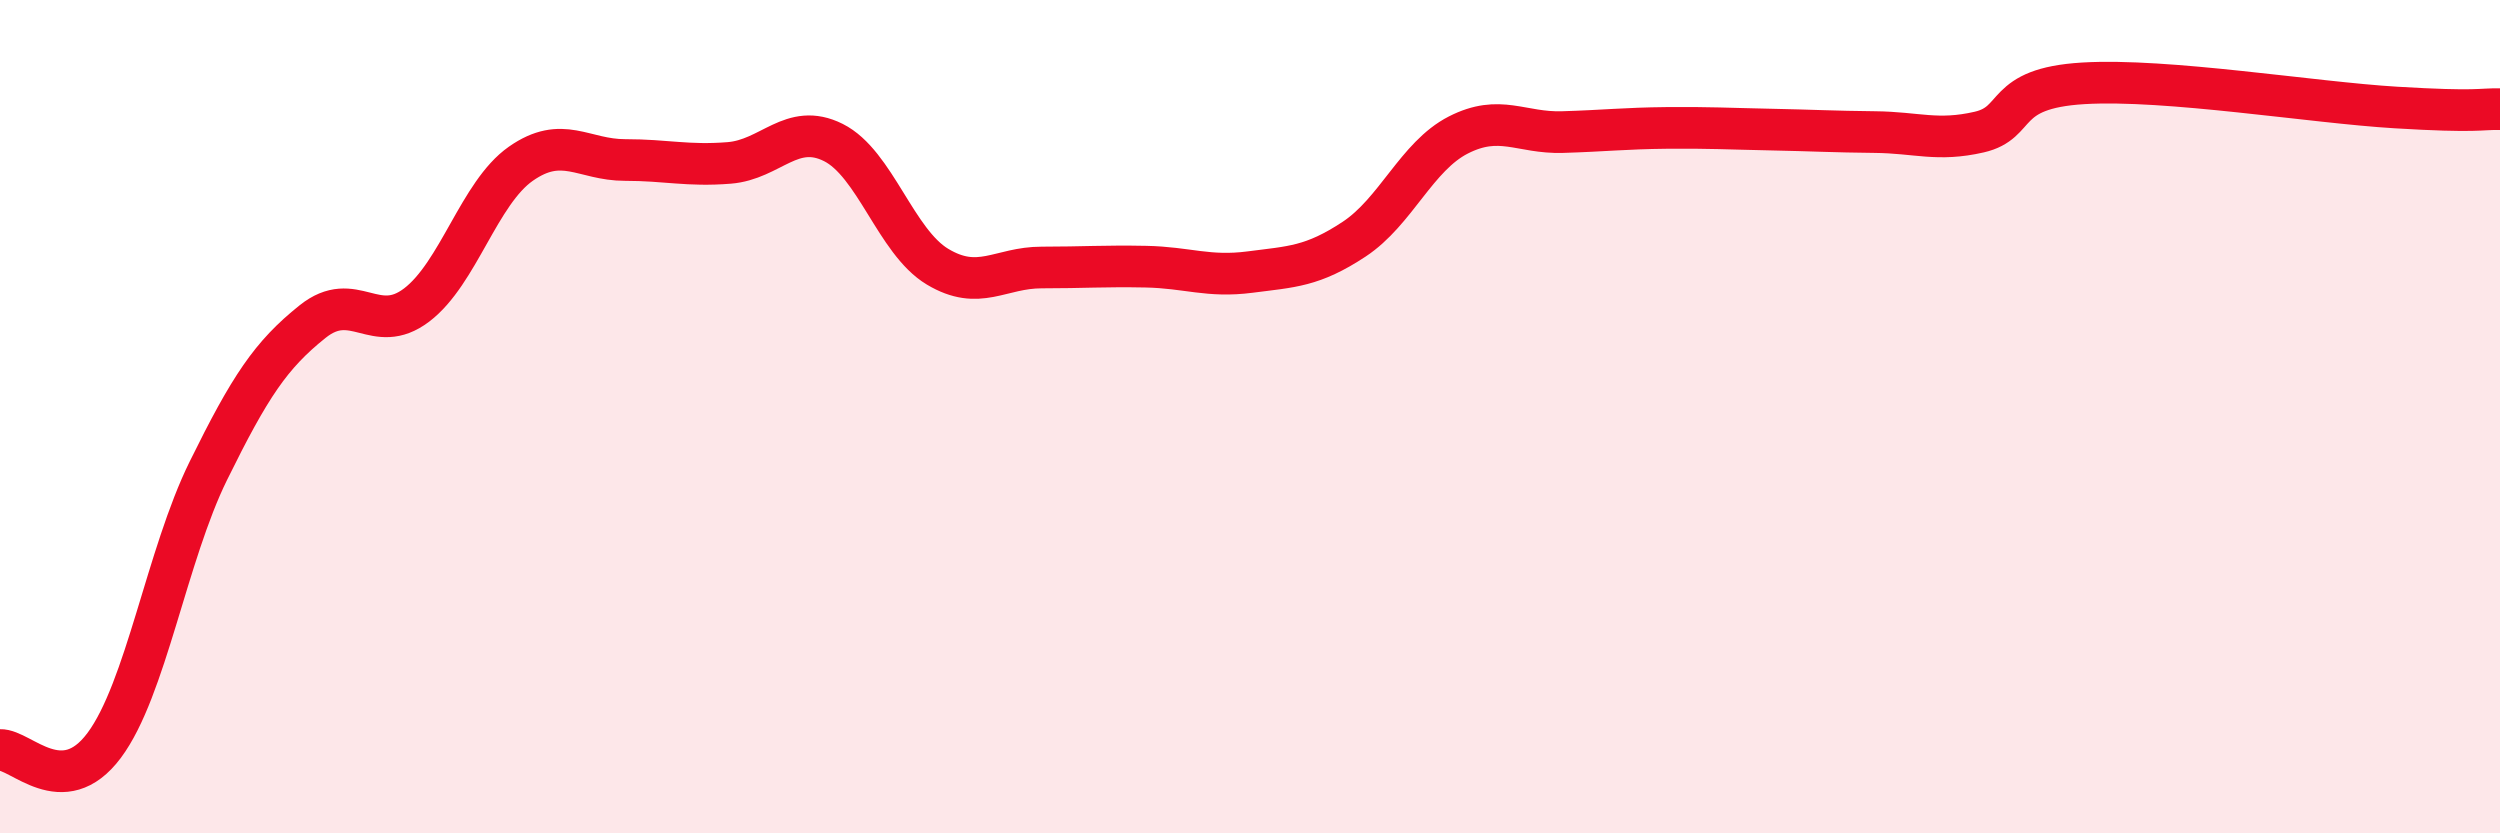
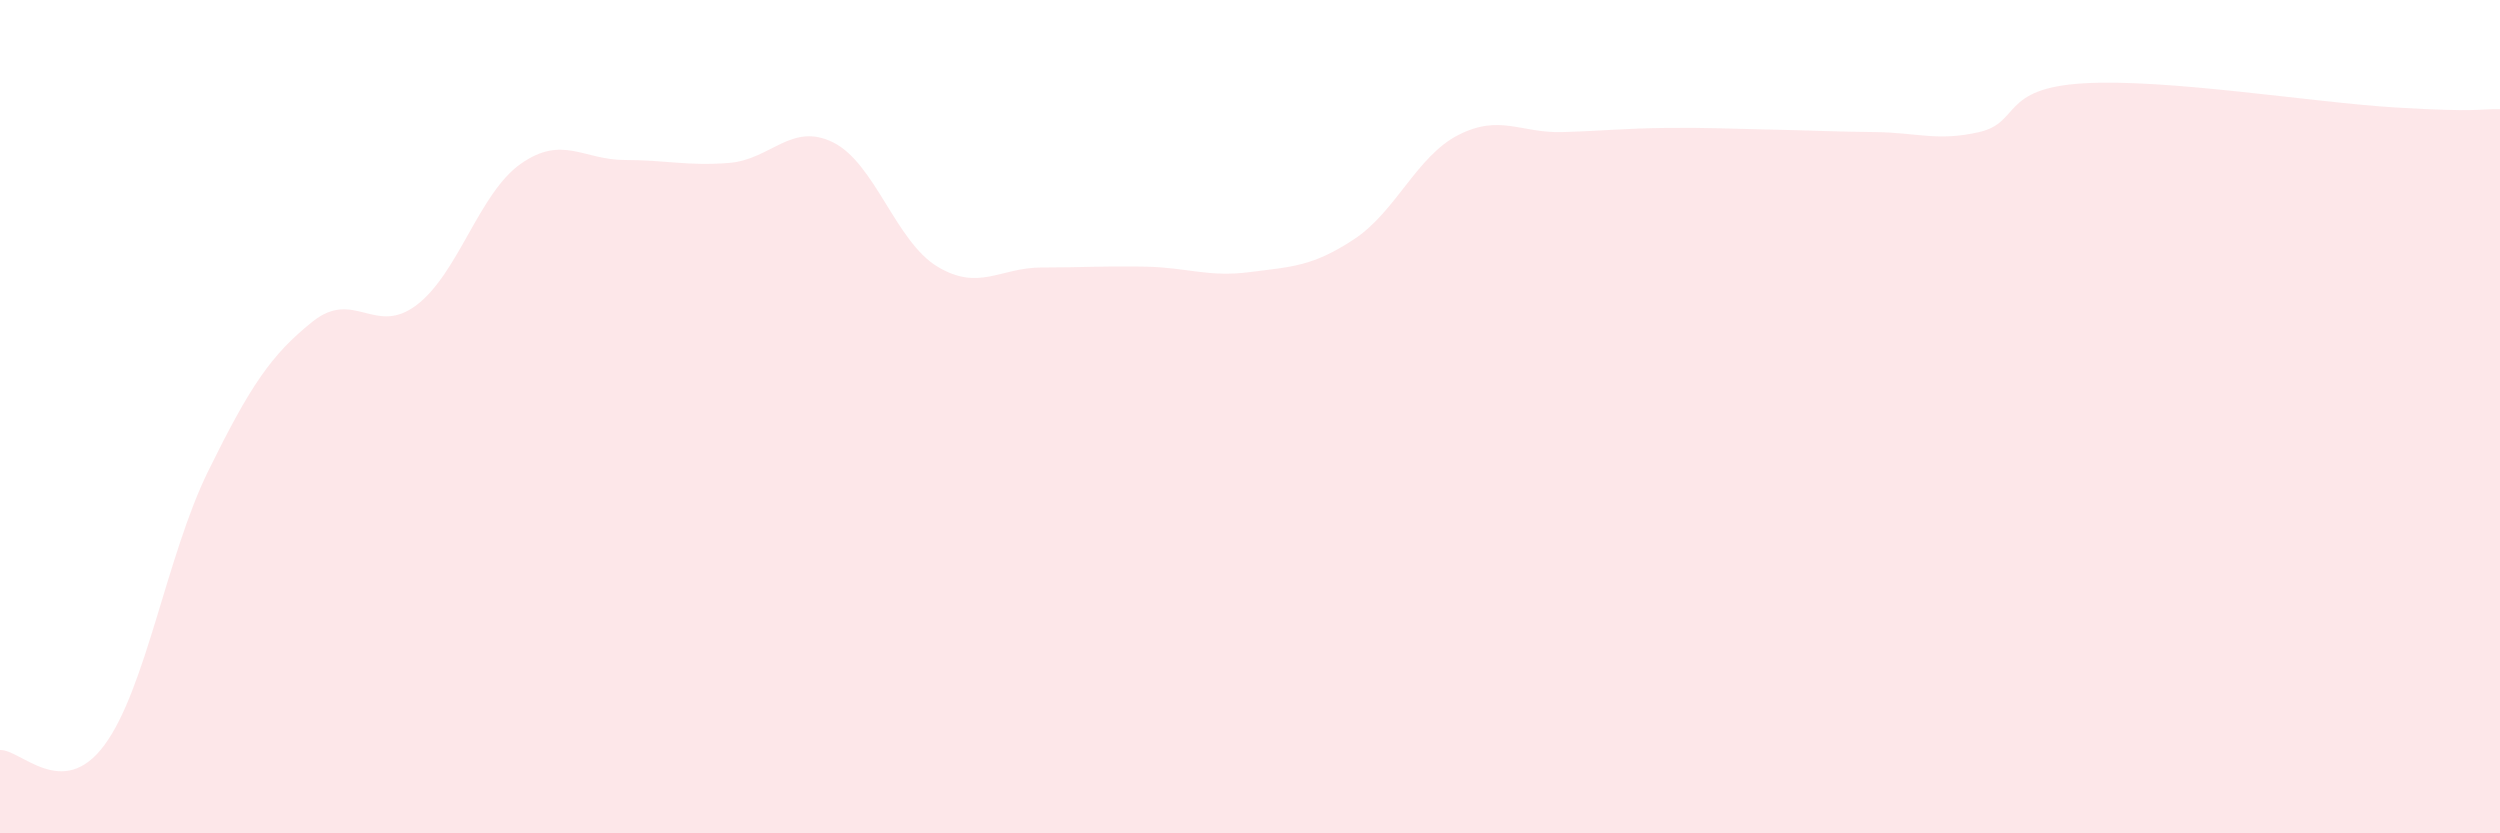
<svg xmlns="http://www.w3.org/2000/svg" width="60" height="20" viewBox="0 0 60 20">
  <path d="M 0,18 C 0.5,17.98 1.5,19.23 2.5,17.89 C 3.5,16.55 4,13.33 5,11.3 C 6,9.27 6.5,8.52 7.5,7.72 C 8.5,6.92 9,8.08 10,7.32 C 11,6.56 11.5,4.63 12.5,3.93 C 13.5,3.23 14,3.84 15,3.84 C 16,3.84 16.5,3.99 17.5,3.91 C 18.5,3.83 19,2.92 20,3.42 C 21,3.92 21.5,5.8 22.5,6.4 C 23.5,7 24,6.42 25,6.42 C 26,6.42 26.5,6.38 27.5,6.4 C 28.5,6.42 29,6.66 30,6.53 C 31,6.4 31.5,6.4 32.5,5.74 C 33.5,5.08 34,3.75 35,3.24 C 36,2.73 36.5,3.2 37.5,3.17 C 38.5,3.14 39,3.08 40,3.07 C 41,3.06 41.5,3.09 42.5,3.11 C 43.5,3.13 44,3.16 45,3.17 C 46,3.18 46.5,3.4 47.5,3.17 C 48.5,2.94 48,2.12 50,2 C 52,1.88 55.5,2.46 57.5,2.58 C 59.5,2.7 59.5,2.61 60,2.62L60 20L0 20Z" fill="#EB0A25" opacity="0.1" stroke-linecap="round" stroke-linejoin="round" />
-   <path d="M 0,18 C 0.5,17.98 1.5,19.23 2.5,17.89 C 3.5,16.55 4,13.33 5,11.3 C 6,9.27 6.5,8.52 7.5,7.72 C 8.5,6.92 9,8.08 10,7.32 C 11,6.56 11.5,4.63 12.5,3.93 C 13.5,3.23 14,3.84 15,3.84 C 16,3.84 16.5,3.99 17.5,3.91 C 18.5,3.83 19,2.92 20,3.42 C 21,3.92 21.5,5.8 22.5,6.4 C 23.5,7 24,6.42 25,6.42 C 26,6.42 26.5,6.38 27.5,6.4 C 28.5,6.42 29,6.66 30,6.53 C 31,6.4 31.5,6.4 32.5,5.74 C 33.5,5.08 34,3.75 35,3.24 C 36,2.73 36.5,3.2 37.5,3.17 C 38.5,3.14 39,3.08 40,3.07 C 41,3.06 41.5,3.09 42.5,3.11 C 43.5,3.13 44,3.16 45,3.17 C 46,3.18 46.5,3.4 47.5,3.17 C 48.5,2.94 48,2.12 50,2 C 52,1.88 55.5,2.46 57.5,2.58 C 59.5,2.7 59.5,2.61 60,2.62" stroke="#EB0A25" stroke-width="1" fill="none" stroke-linecap="round" stroke-linejoin="round" />
</svg>